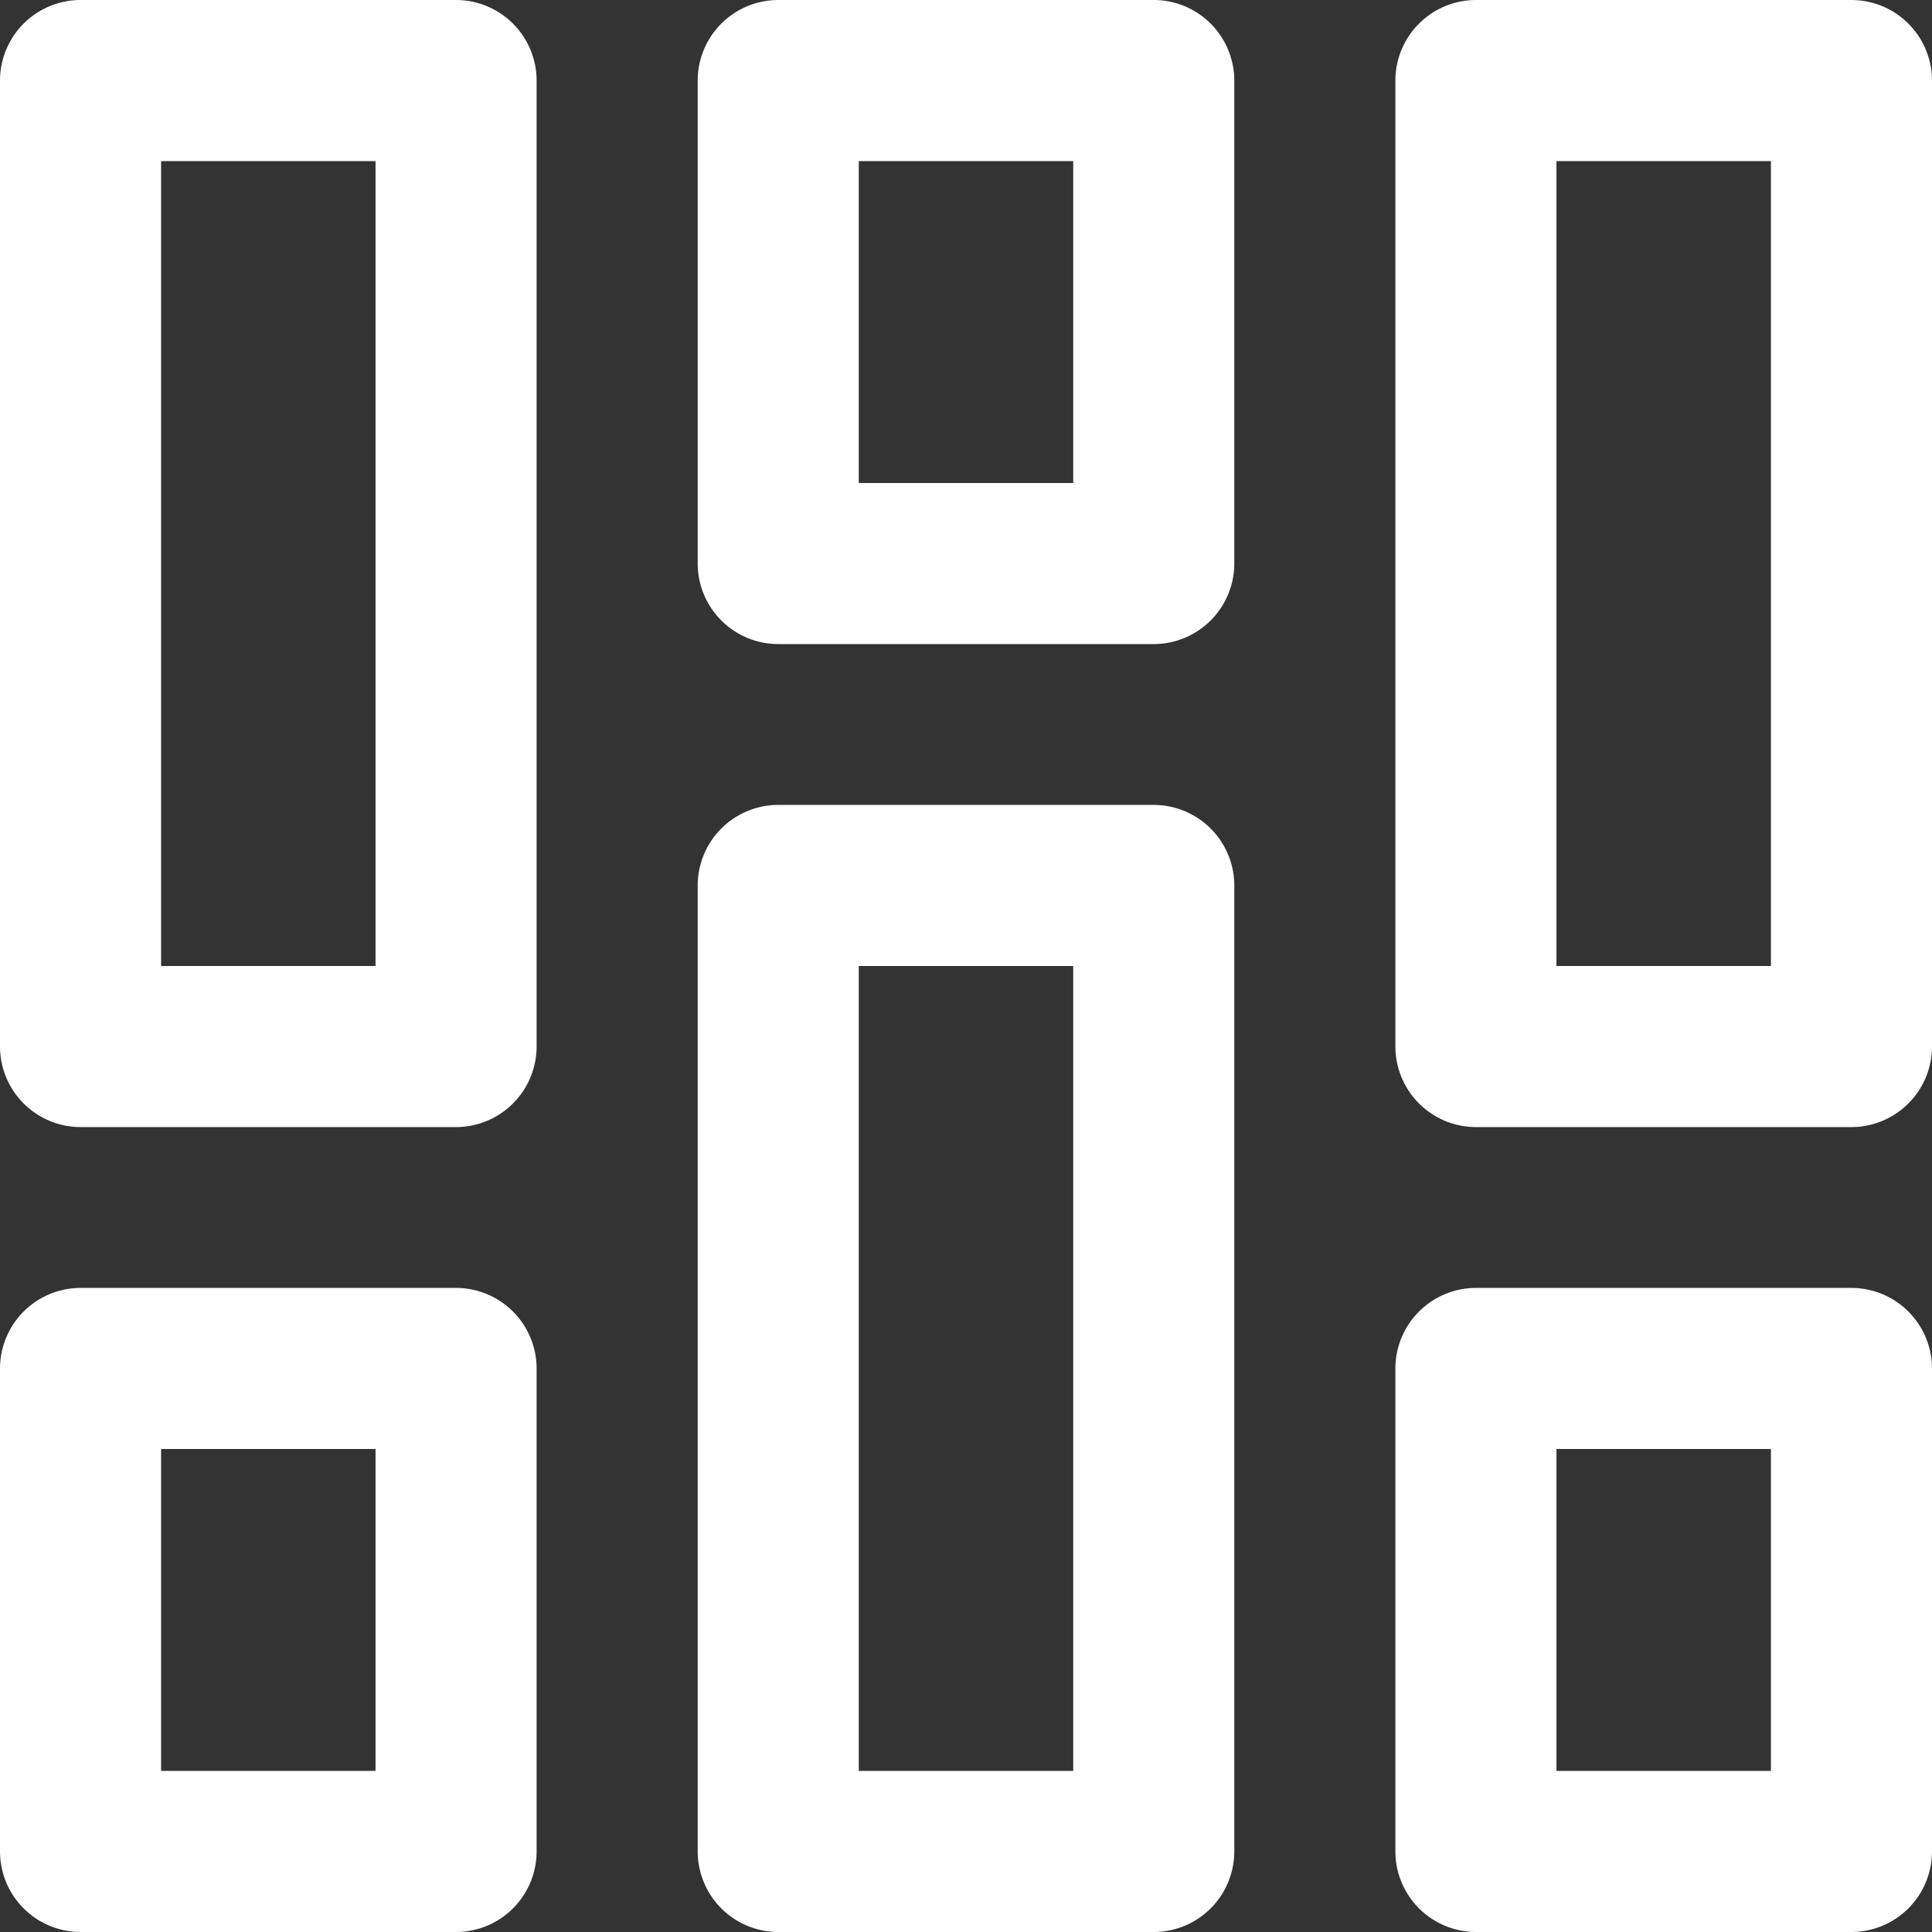
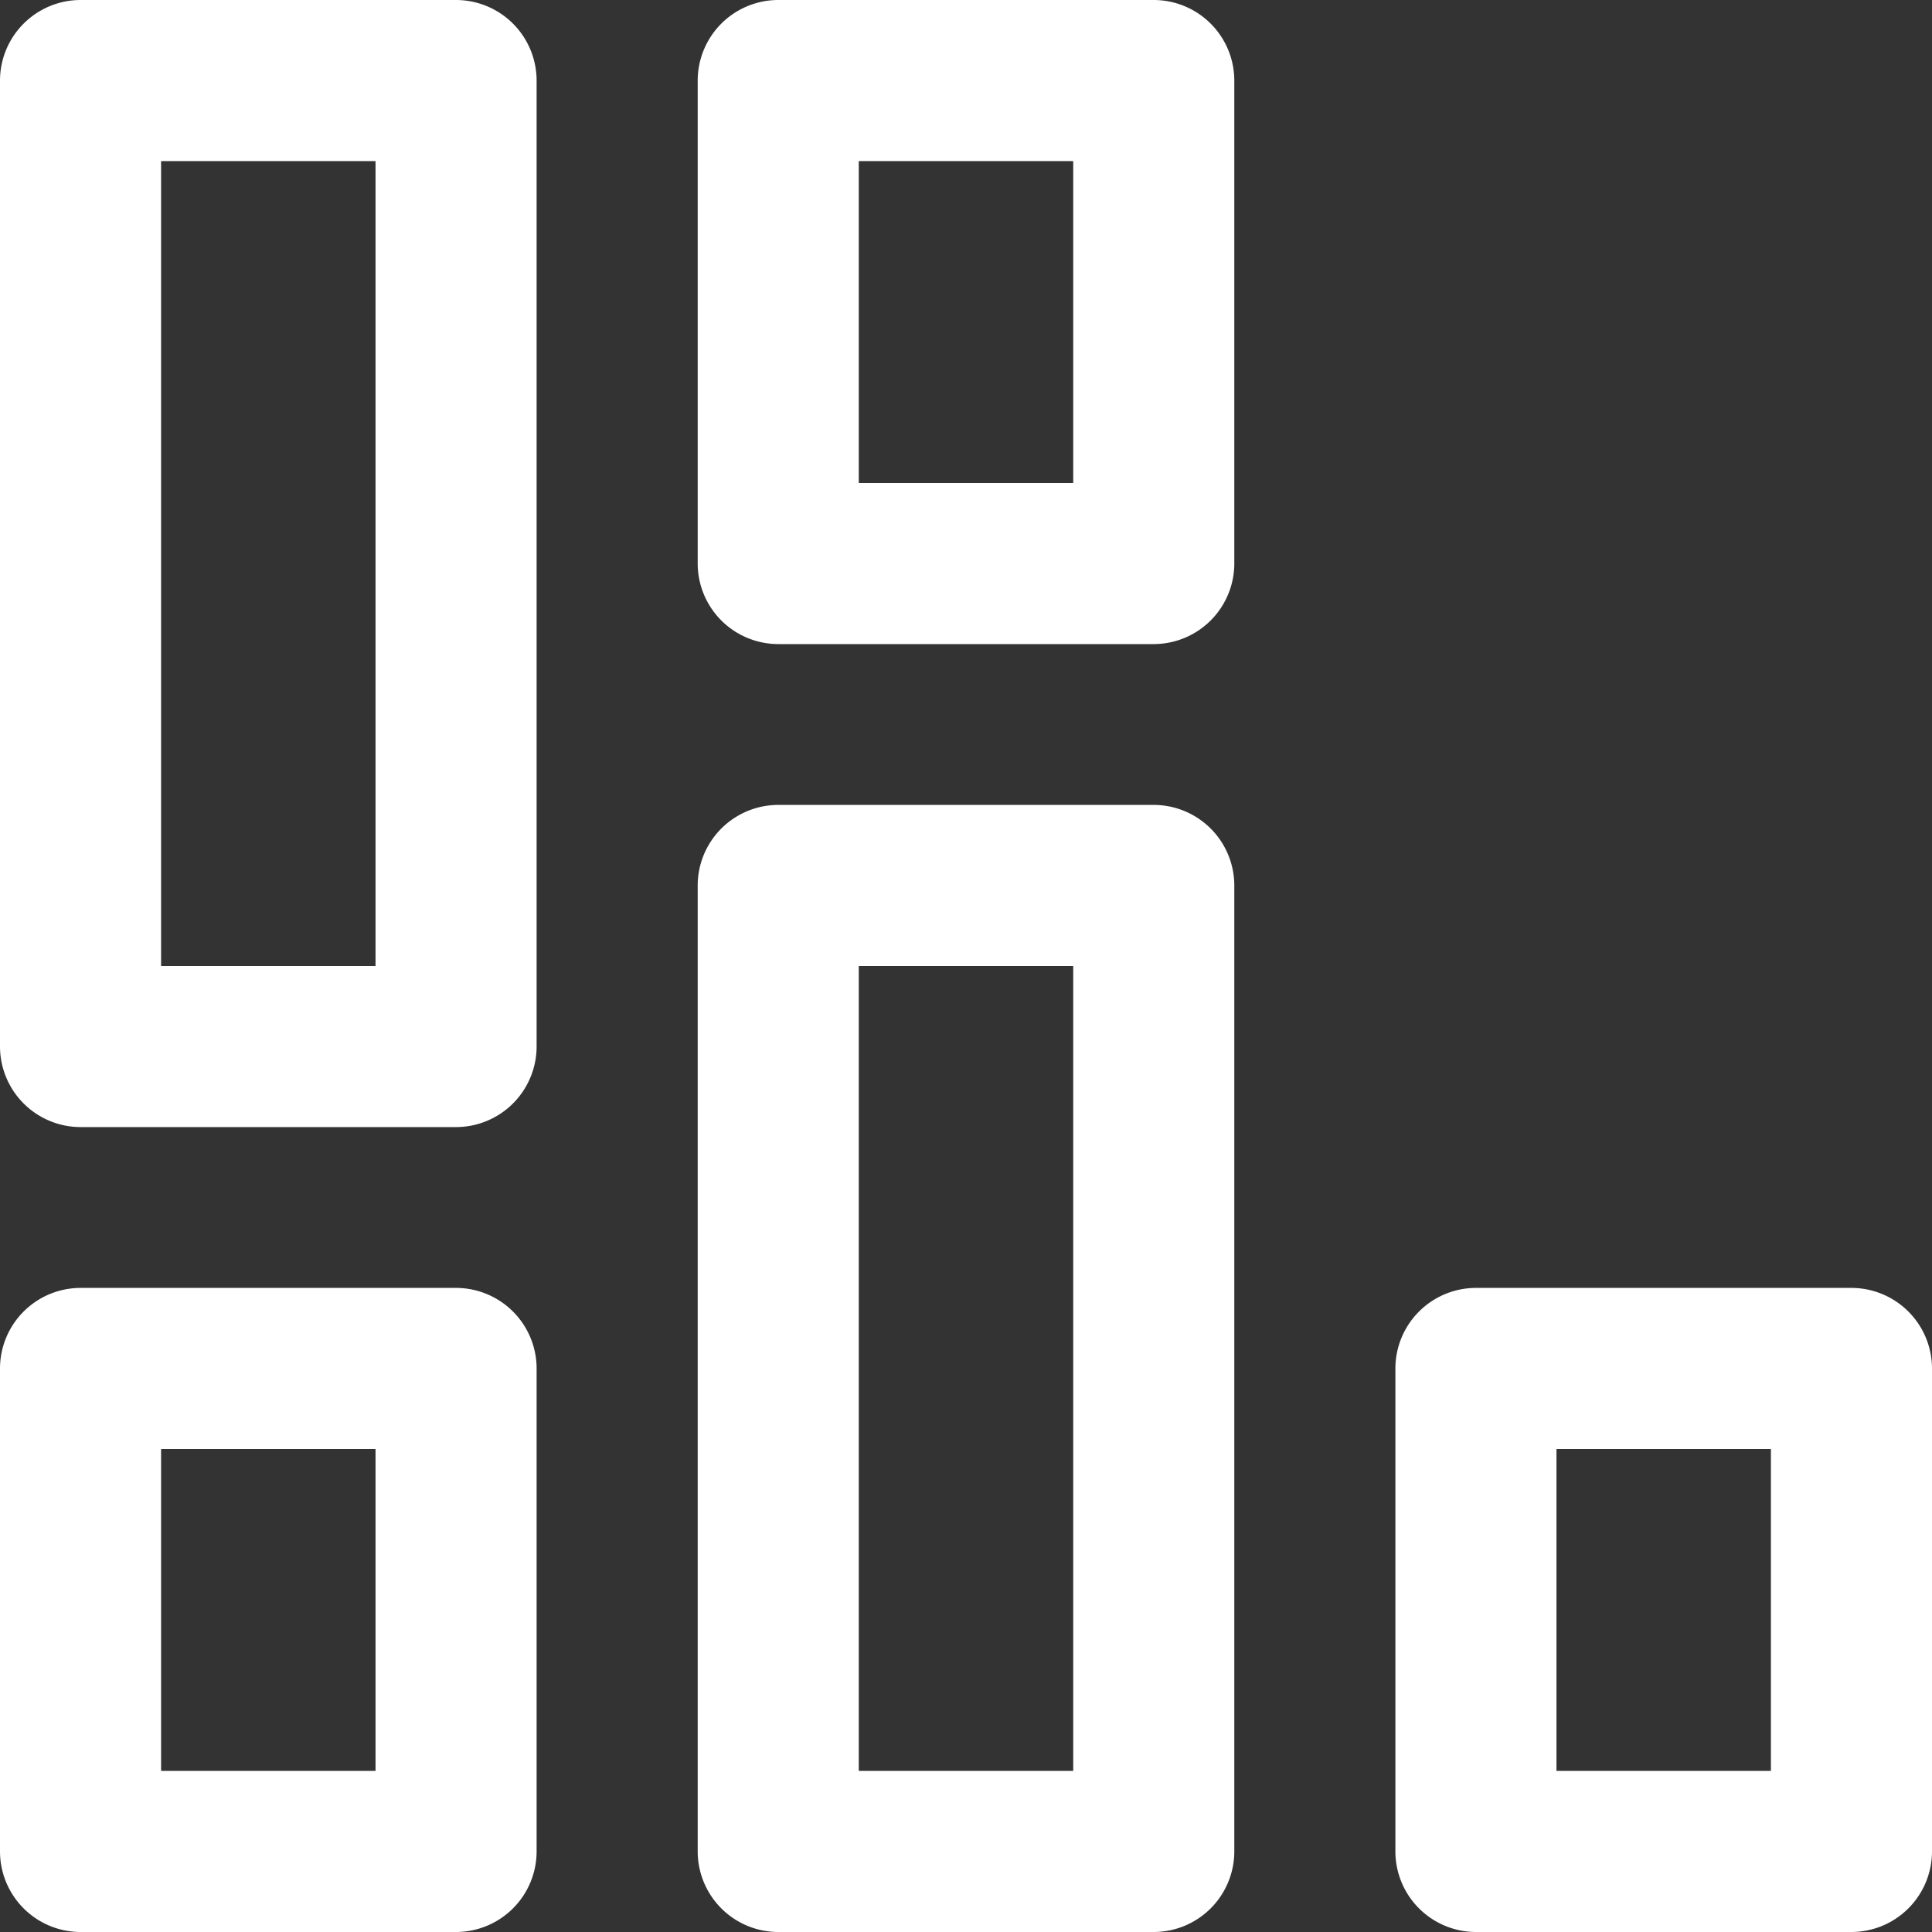
<svg xmlns="http://www.w3.org/2000/svg" viewBox="0 0 80 80">
  <rect x="0" y="0" width="80" height="80" fill="#333333" stroke="none" />
  <defs>
    <style>.cls-1{fill:#fff;}</style>
  </defs>
  <g id="Layer_2" data-name="Layer 2">
    <g id="Layer_1-2" data-name="Layer 1">
      <path class="cls-1" d="M18.89,0H3.33A3.34,3.34,0,0,0,0,3.33v40a3.34,3.34,0,0,0,3.33,3.34H18.89a3.34,3.34,0,0,0,3.33-3.34v-40A3.34,3.34,0,0,0,18.89,0ZM15.55,40H6.67V6.67h8.88Z" />
      <path class="cls-1" d="M18.89,53.33H3.33A3.34,3.34,0,0,0,0,56.67v20A3.34,3.34,0,0,0,3.33,80H18.89a3.34,3.34,0,0,0,3.33-3.33v-20A3.34,3.34,0,0,0,18.89,53.33Zm-3.34,20H6.67V60h8.88Z" />
-       <path class="cls-1" d="M76.67,0H61.11a3.34,3.34,0,0,0-3.33,3.33v40a3.34,3.34,0,0,0,3.33,3.34H76.67A3.34,3.34,0,0,0,80,43.33v-40A3.34,3.34,0,0,0,76.67,0ZM73.33,40H64.45V6.67h8.88Z" />
      <path class="cls-1" d="M76.67,53.33H61.11a3.34,3.34,0,0,0-3.33,3.34v20A3.34,3.34,0,0,0,61.11,80H76.67A3.34,3.34,0,0,0,80,76.67v-20A3.34,3.34,0,0,0,76.67,53.33Zm-3.34,20H64.45V60h8.88Z" />
      <path class="cls-1" d="M47.78,33.33H32.22a3.34,3.34,0,0,0-3.33,3.34v40A3.34,3.34,0,0,0,32.22,80H47.78a3.34,3.34,0,0,0,3.33-3.33v-40A3.34,3.34,0,0,0,47.78,33.33Zm-3.34,40H35.56V40h8.88Z" />
      <path class="cls-1" d="M47.78,0H32.22a3.34,3.34,0,0,0-3.33,3.33v20a3.34,3.34,0,0,0,3.33,3.34H47.78a3.34,3.34,0,0,0,3.33-3.34v-20A3.34,3.34,0,0,0,47.78,0ZM44.44,20H35.56V6.67h8.88Z" />
    </g>
  </g>
</svg>